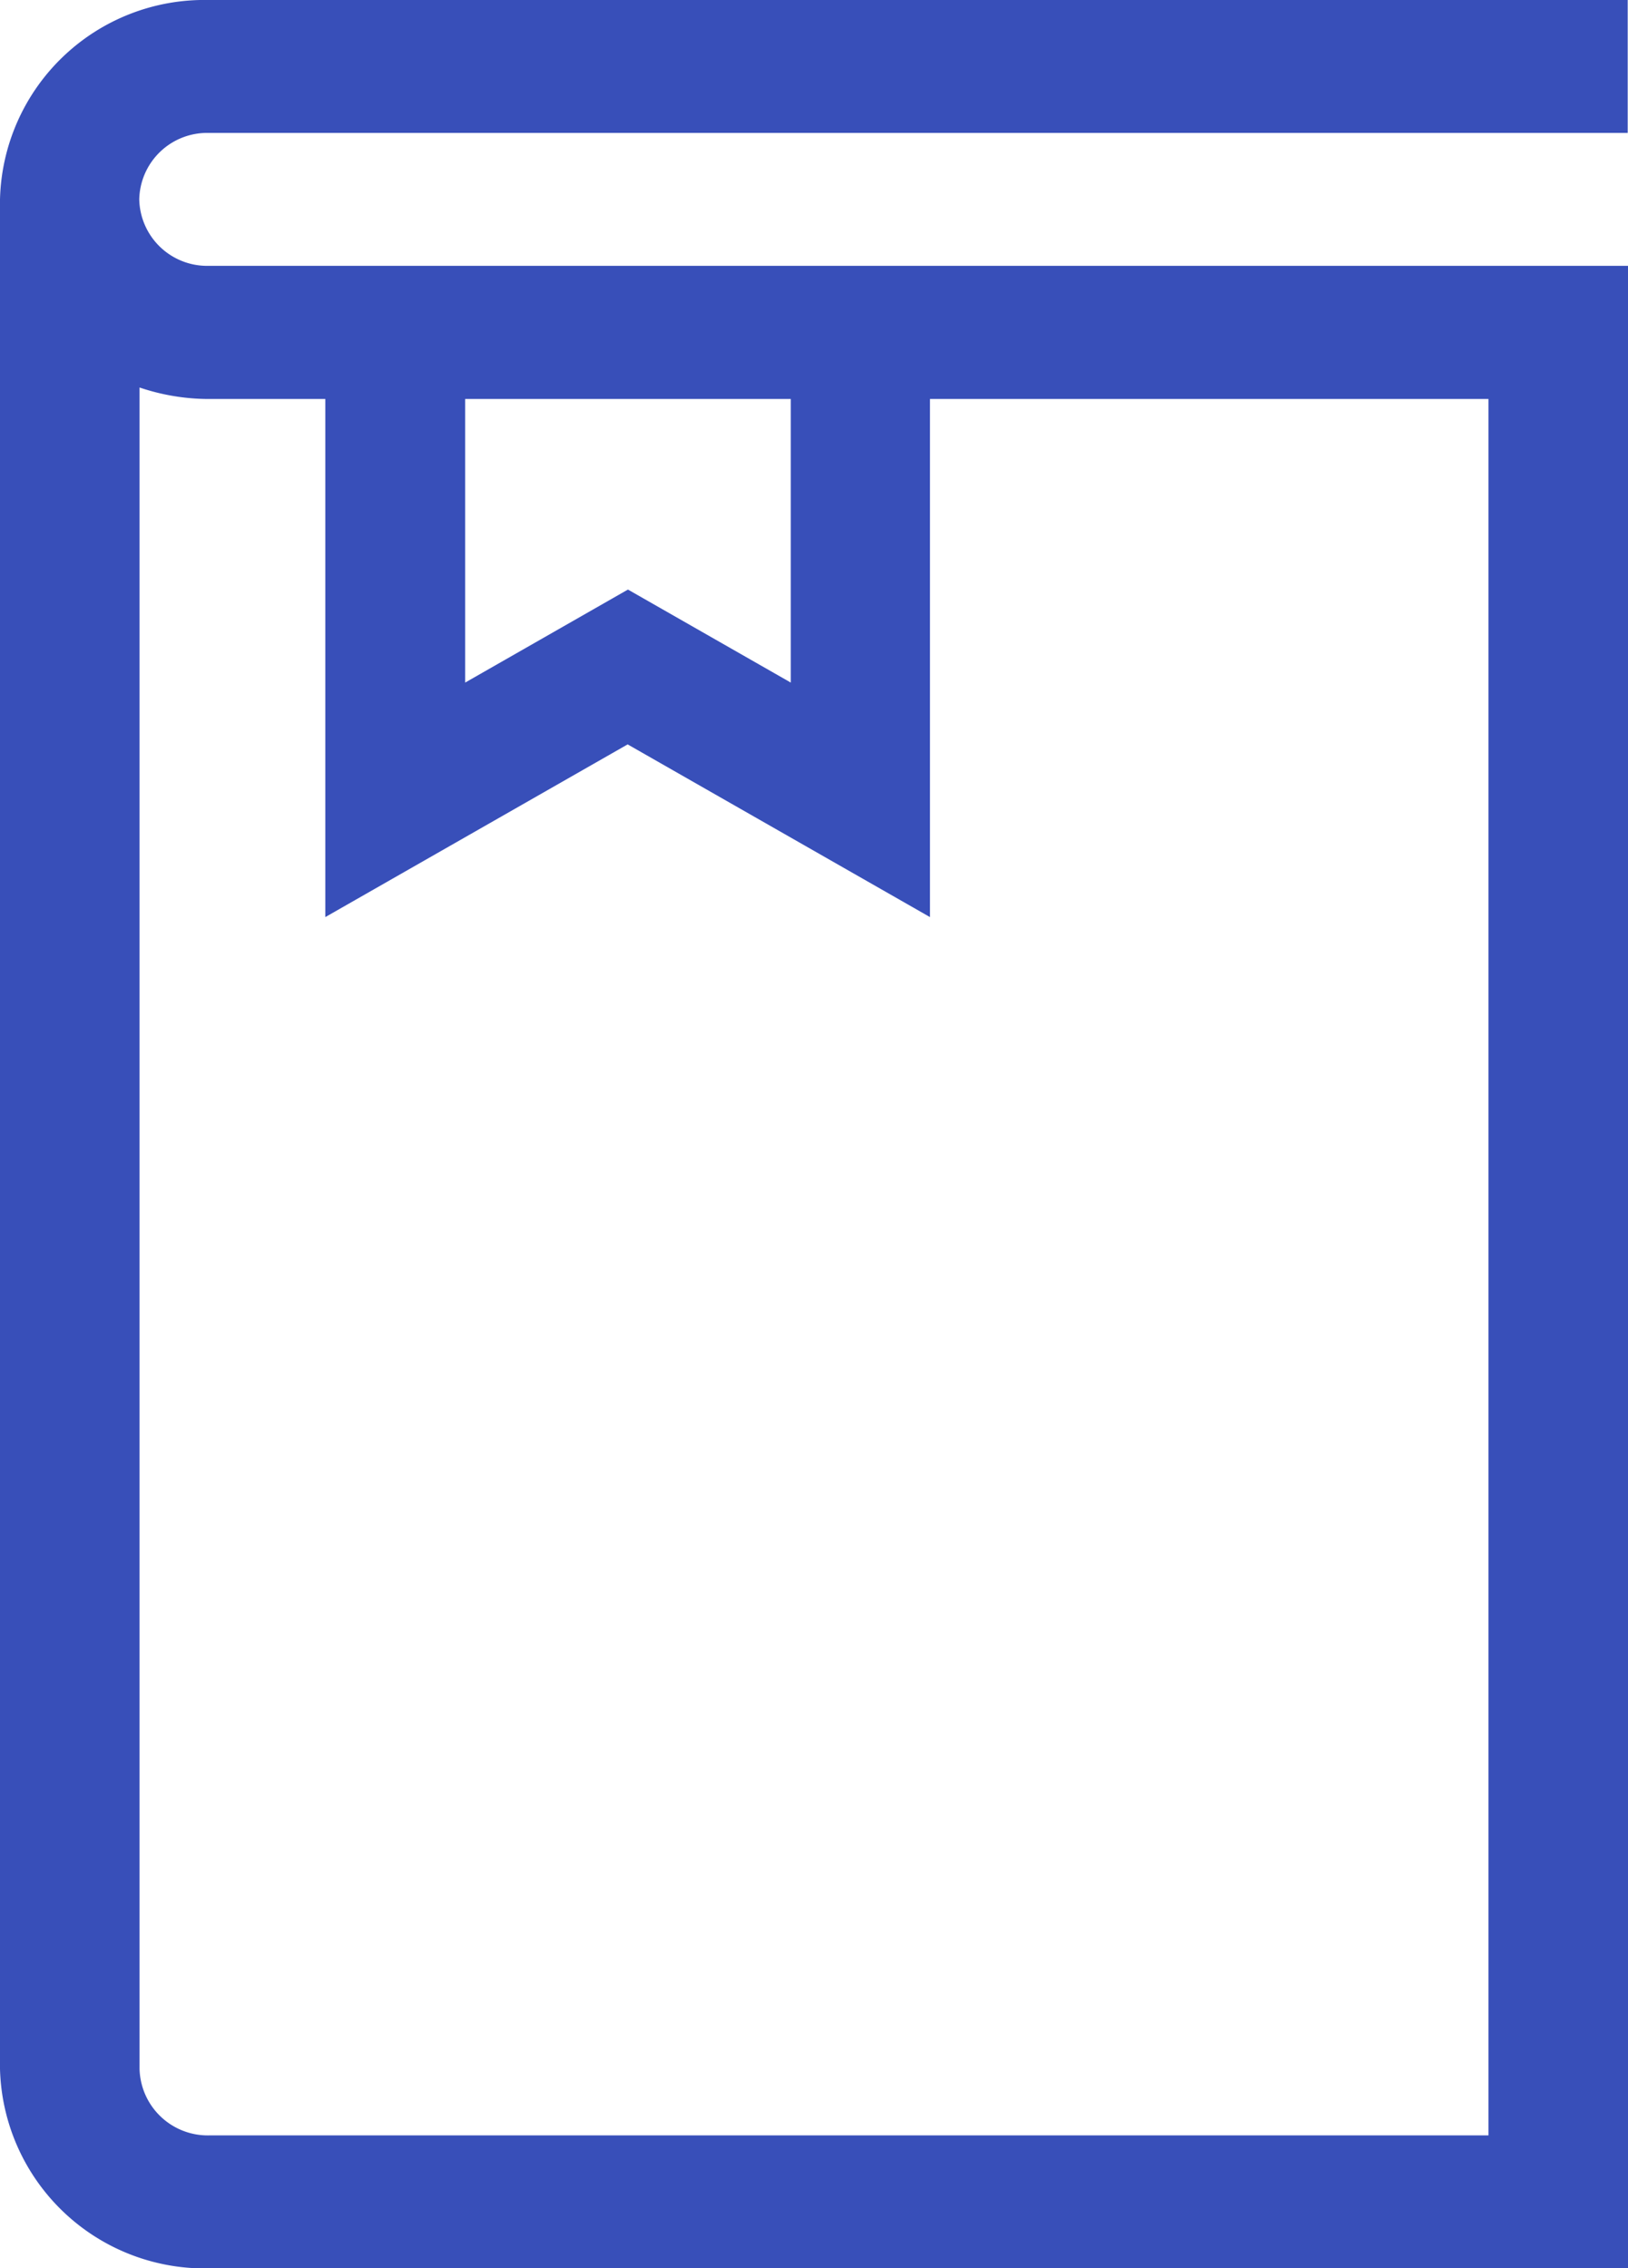
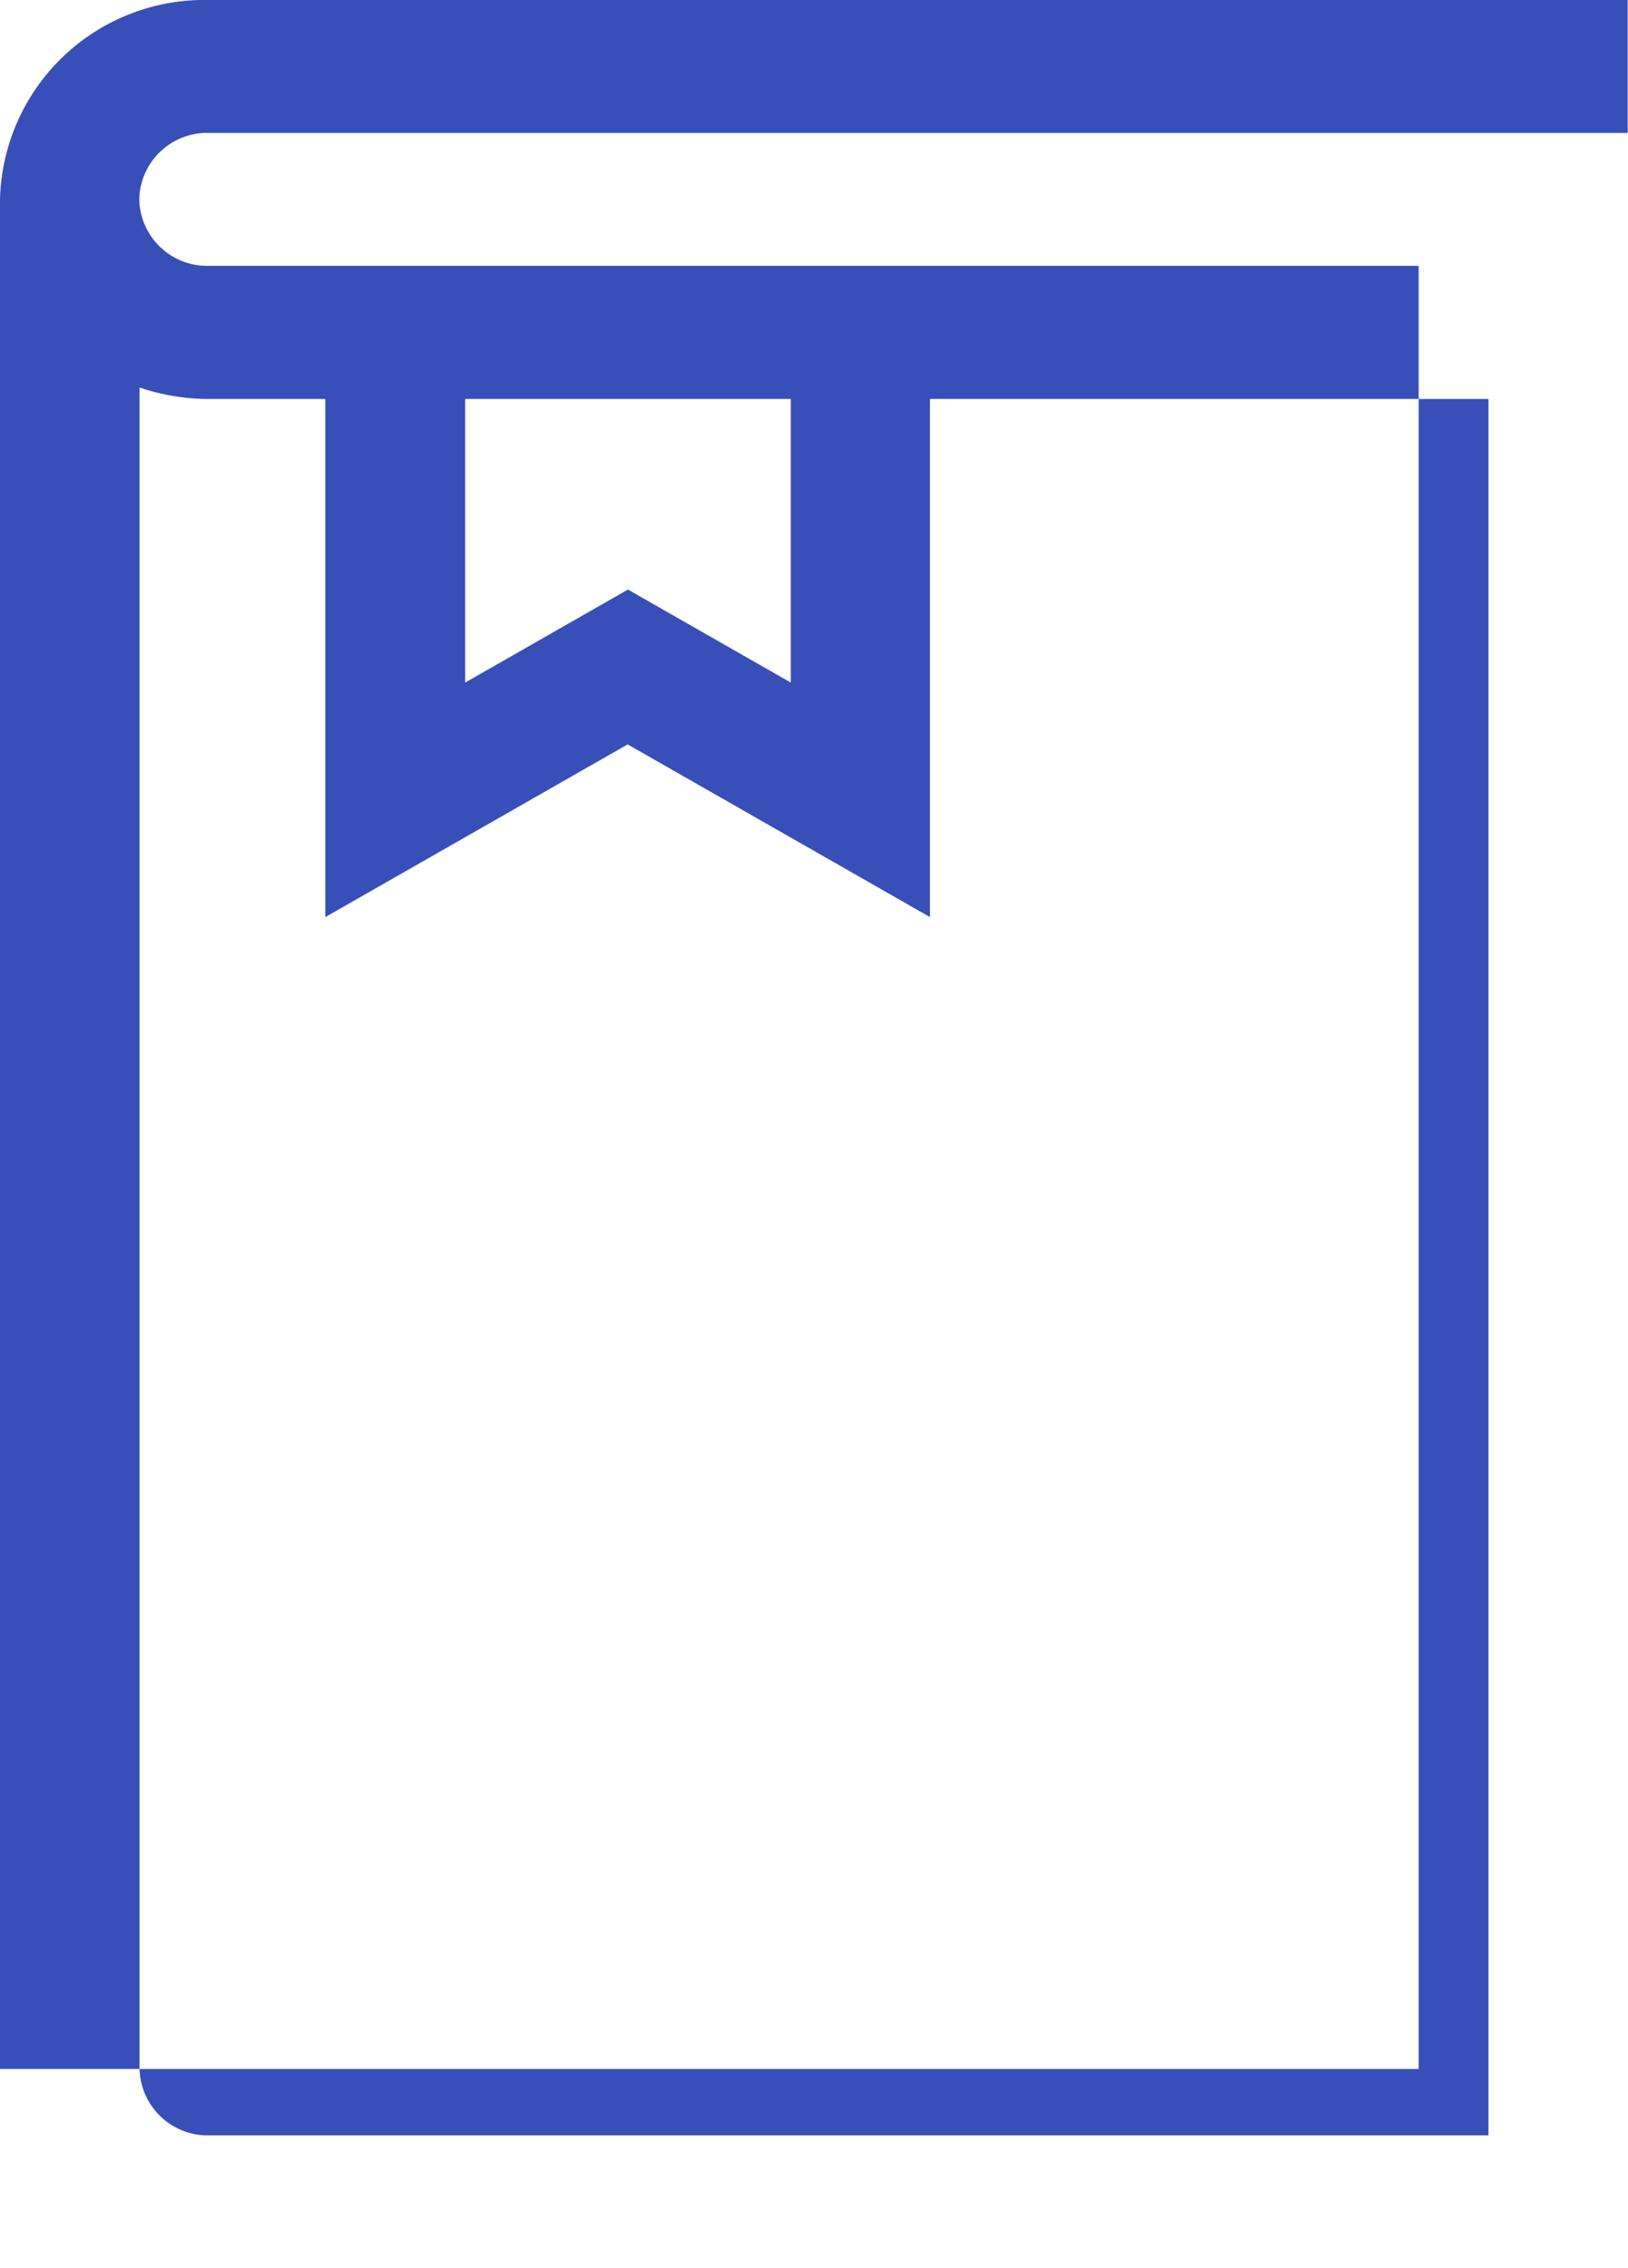
<svg xmlns="http://www.w3.org/2000/svg" width="27.344" height="38.09" viewBox="0 0 27.344 38.09">
-   <path id="Tracé_5549" data-name="Tracé 5549" d="M84.5,2.232h23.839V0H84.5A3.433,3.433,0,0,0,81,3.348V34.743a3.439,3.439,0,0,0,3.516,3.348h23.828V4.464H84.5a1.14,1.14,0,0,1-1.161-1.116A1.14,1.14,0,0,1,84.5,2.232ZM88.813,6.7h5.469v4.762L91.547,9.9l-2.734,1.562ZM84.5,6.7h1.964v8.7l5.078-2.9,5.078,2.9V6.7H106V35.858H84.516a1.146,1.146,0,0,1-1.172-1.116V6.507A3.642,3.642,0,0,0,84.5,6.7Z" transform="translate(-81)" fill="#384fb9" />
+   <path id="Tracé_5549" data-name="Tracé 5549" d="M84.5,2.232h23.839V0H84.5A3.433,3.433,0,0,0,81,3.348V34.743h23.828V4.464H84.5a1.14,1.14,0,0,1-1.161-1.116A1.14,1.14,0,0,1,84.5,2.232ZM88.813,6.7h5.469v4.762L91.547,9.9l-2.734,1.562ZM84.5,6.7h1.964v8.7l5.078-2.9,5.078,2.9V6.7H106V35.858H84.516a1.146,1.146,0,0,1-1.172-1.116V6.507A3.642,3.642,0,0,0,84.5,6.7Z" transform="translate(-81)" fill="#384fb9" />
</svg>